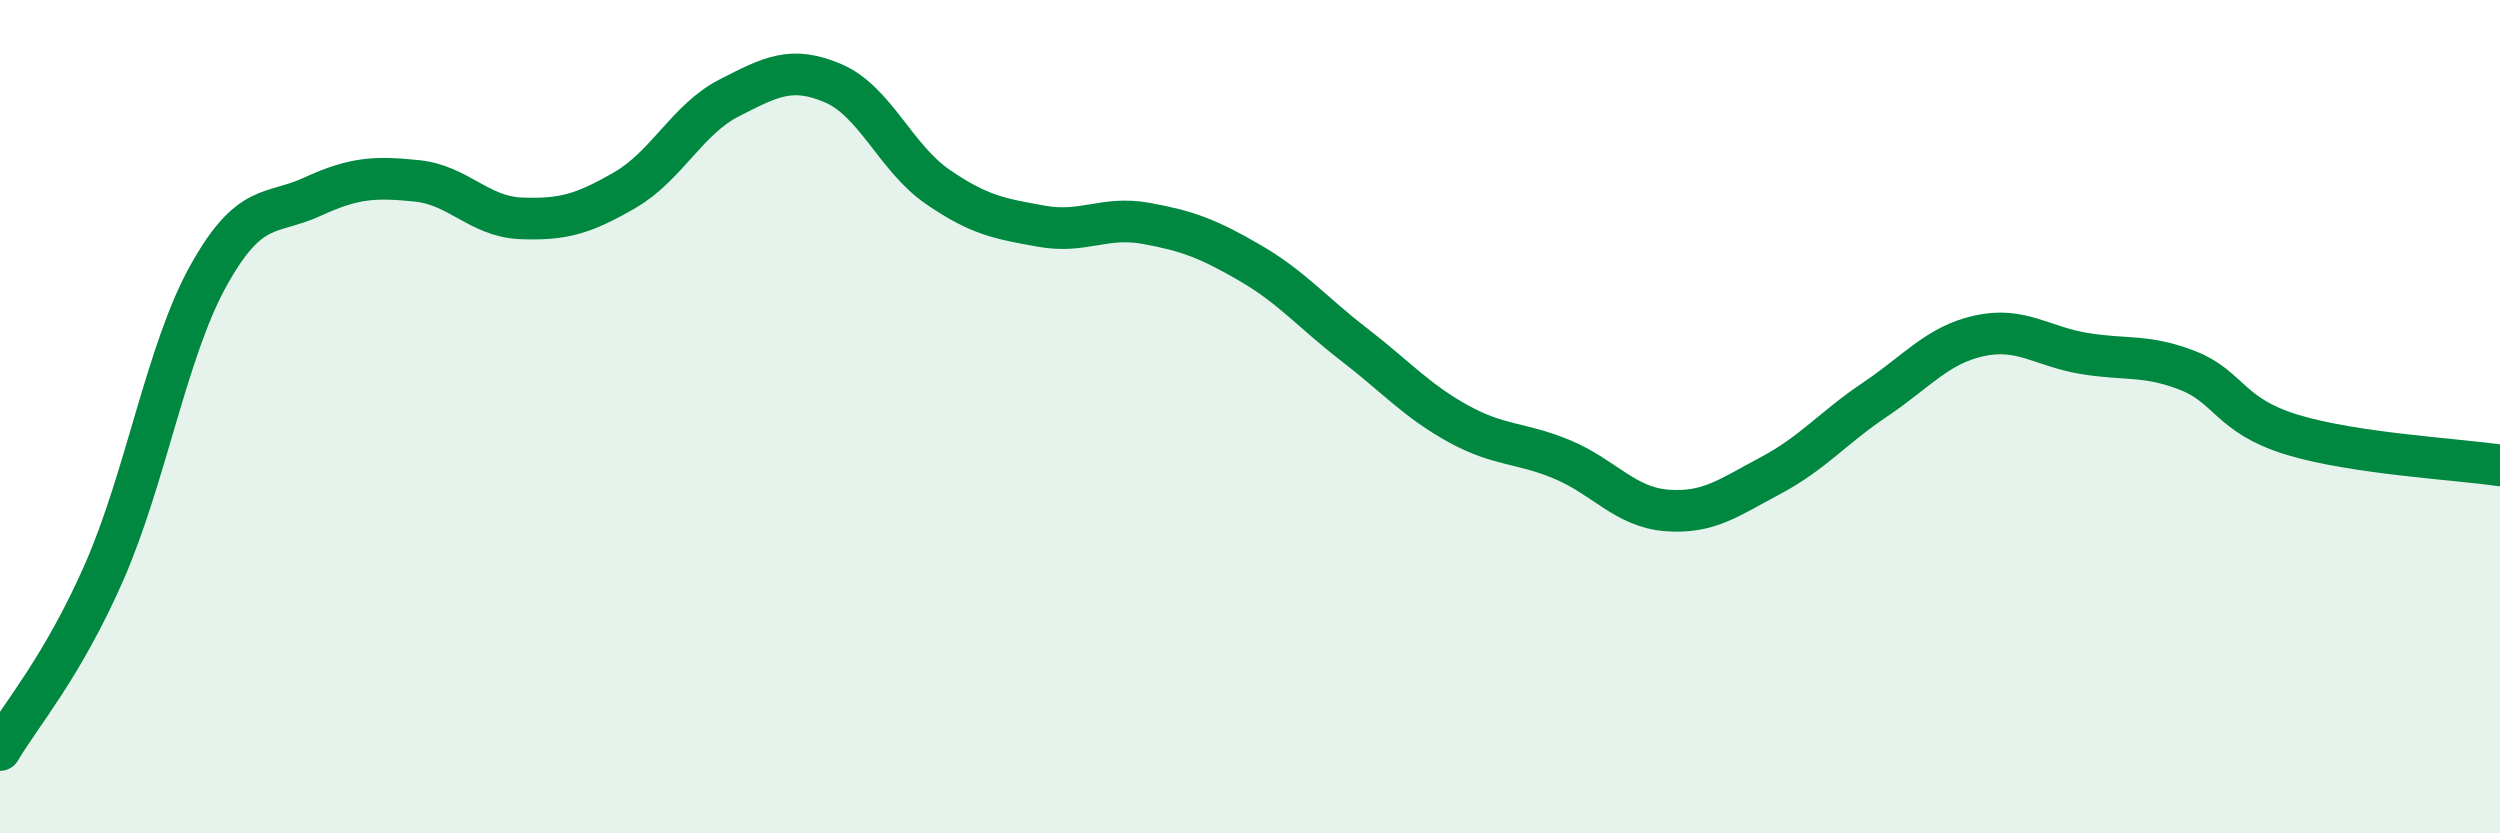
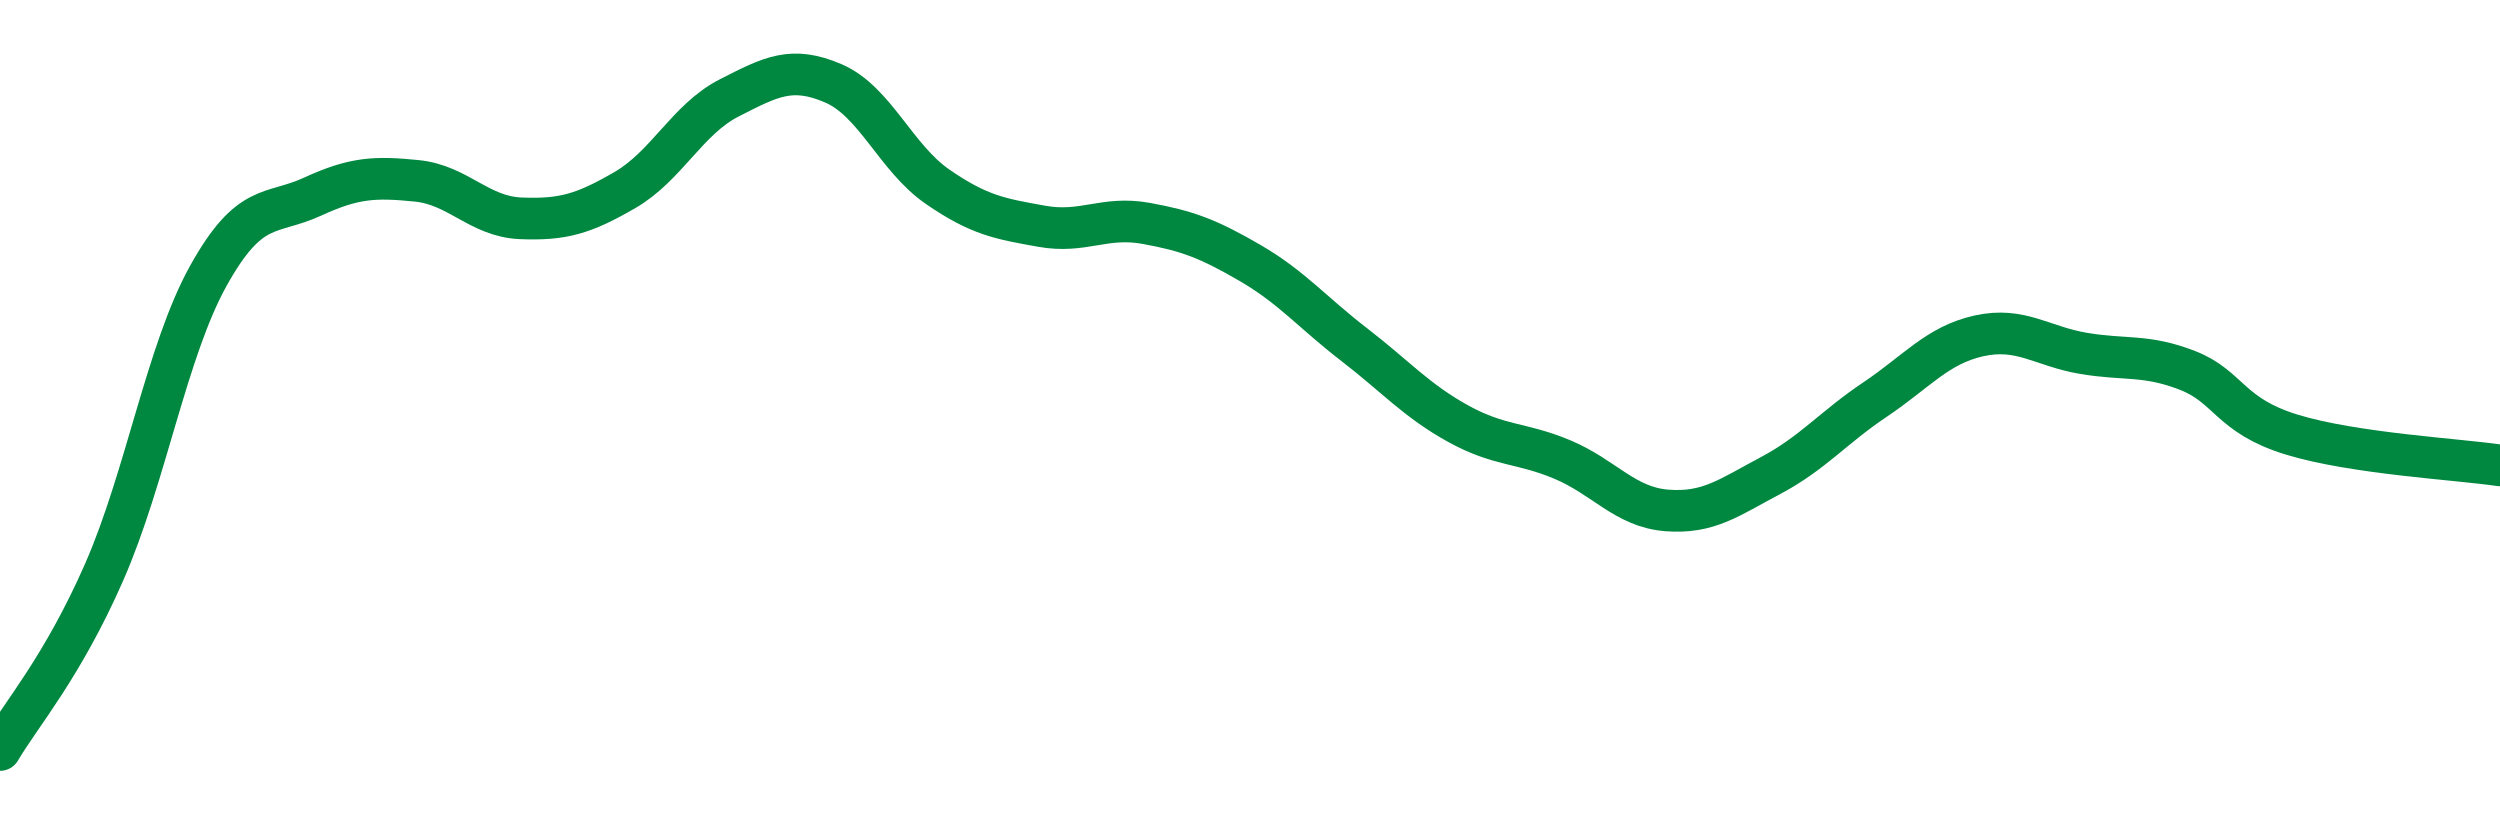
<svg xmlns="http://www.w3.org/2000/svg" width="60" height="20" viewBox="0 0 60 20">
-   <path d="M 0,18 C 0.5,17.15 1.5,16.01 2.5,13.73 C 3.5,11.45 4,8.42 5,6.62 C 6,4.82 6.5,5.18 7.5,4.72 C 8.5,4.26 9,4.24 10,4.34 C 11,4.44 11.5,5.2 12.5,5.24 C 13.5,5.28 14,5.14 15,4.56 C 16,3.98 16.5,2.86 17.5,2.35 C 18.5,1.84 19,1.57 20,2 C 21,2.43 21.5,3.79 22.5,4.48 C 23.5,5.17 24,5.25 25,5.43 C 26,5.61 26.5,5.18 27.5,5.36 C 28.5,5.54 29,5.73 30,6.31 C 31,6.89 31.5,7.5 32.5,8.27 C 33.5,9.04 34,9.62 35,10.17 C 36,10.72 36.5,10.61 37.5,11.03 C 38.5,11.45 39,12.17 40,12.25 C 41,12.33 41.5,11.94 42.5,11.41 C 43.5,10.88 44,10.26 45,9.59 C 46,8.92 46.5,8.28 47.5,8.06 C 48.5,7.84 49,8.31 50,8.48 C 51,8.65 51.5,8.5 52.5,8.89 C 53.5,9.28 53.5,9.97 55,10.43 C 56.5,10.89 59,11.02 60,11.17L60 20L0 20Z" fill="#008740" opacity="0.1" stroke-linecap="round" stroke-linejoin="round" />
  <path d="M 0,18 C 0.5,17.15 1.5,16.01 2.5,13.73 C 3.5,11.45 4,8.42 5,6.62 C 6,4.82 6.5,5.18 7.5,4.72 C 8.5,4.26 9,4.24 10,4.34 C 11,4.44 11.5,5.2 12.5,5.24 C 13.5,5.28 14,5.14 15,4.56 C 16,3.98 16.5,2.86 17.5,2.35 C 18.5,1.84 19,1.57 20,2 C 21,2.43 21.5,3.79 22.5,4.48 C 23.5,5.17 24,5.25 25,5.43 C 26,5.61 26.5,5.18 27.5,5.36 C 28.5,5.54 29,5.73 30,6.31 C 31,6.89 31.5,7.5 32.5,8.27 C 33.5,9.04 34,9.62 35,10.17 C 36,10.72 36.5,10.61 37.5,11.03 C 38.5,11.45 39,12.17 40,12.25 C 41,12.33 41.5,11.94 42.5,11.41 C 43.5,10.88 44,10.26 45,9.59 C 46,8.92 46.5,8.28 47.5,8.06 C 48.5,7.84 49,8.31 50,8.48 C 51,8.65 51.5,8.5 52.5,8.89 C 53.5,9.28 53.5,9.97 55,10.43 C 56.5,10.89 59,11.02 60,11.17" stroke="#008740" stroke-width="1" fill="none" stroke-linecap="round" stroke-linejoin="round" />
</svg>